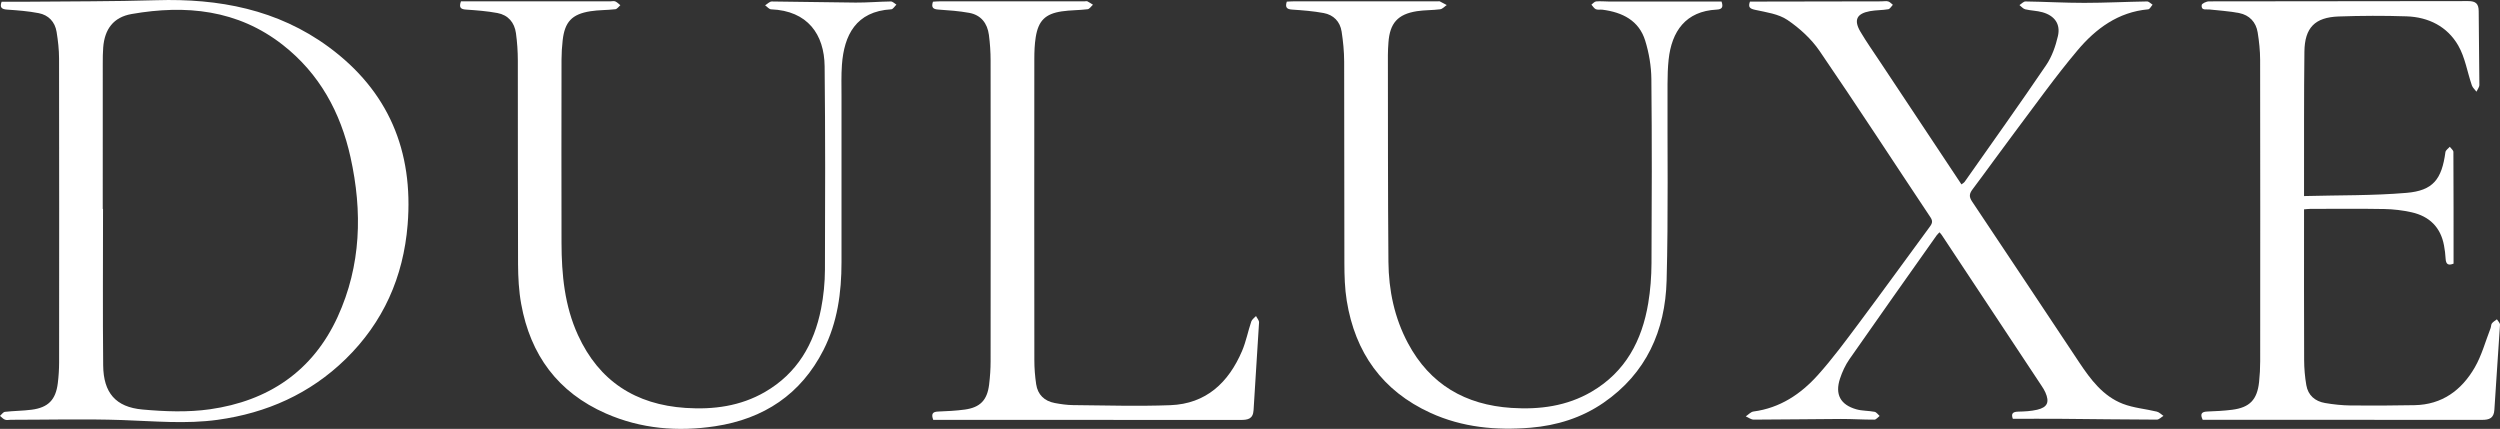
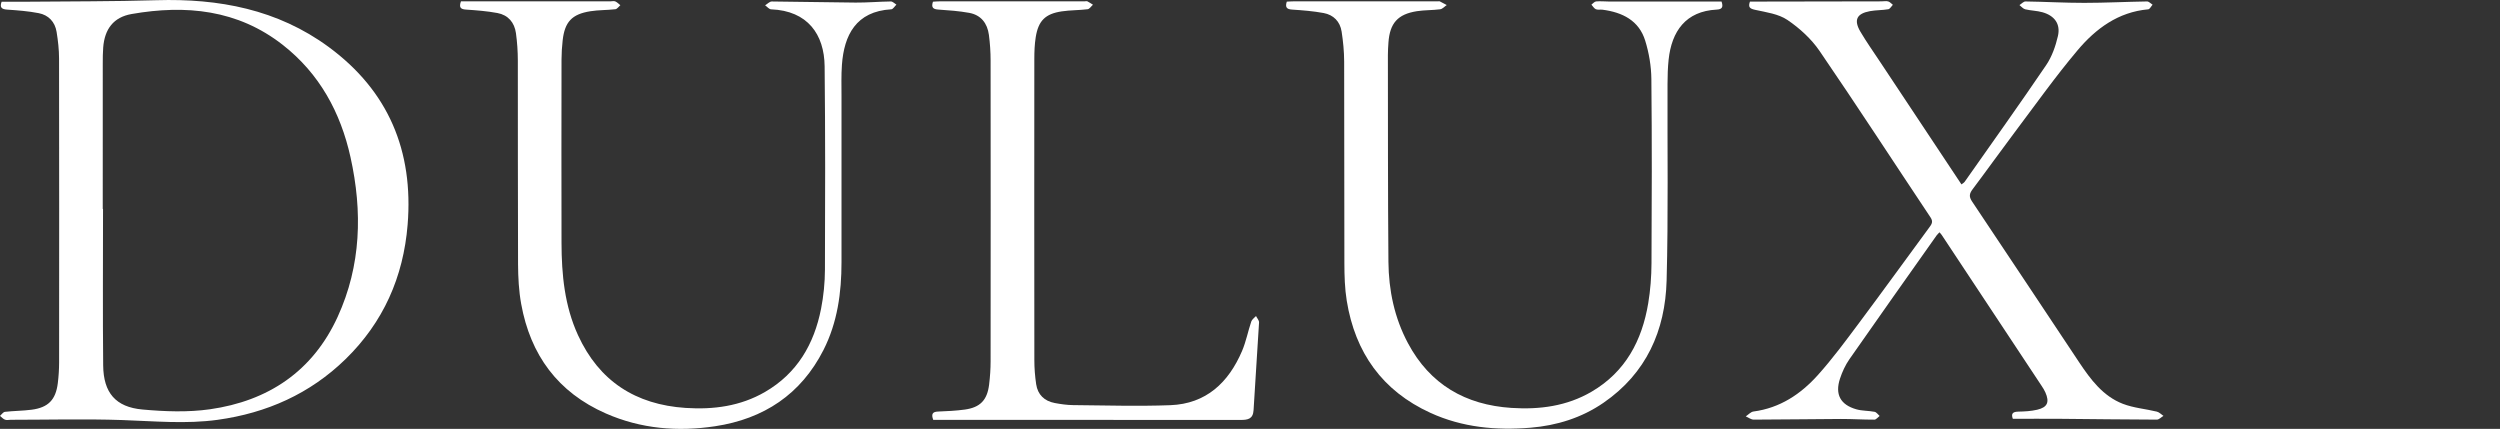
<svg xmlns="http://www.w3.org/2000/svg" data-id="uuid-a4edc467-12e3-45e4-bcc4-4aa27a3455e9" data-name="Laag_2" viewBox="0 0 1814.85 311.35">
  <rect x="0" y="0" width="1814.85" height="311.35" fill="#333333" stroke="none" />
  <g id="uuid-81e1913d-f78c-45d8-8924-6aec3c838682" data-name="Laag_1">
    <g>
      <path d="M1.18,1.25c6.11,0,12.15.05,18.19,0,31.43-.31,62.87-.15,94.29-1.1,45.2-1.35,87.84,6.69,124.9,33.92,43.48,31.95,61.69,75.64,57.35,129.07-3.09,38.03-17.68,70.85-45.04,97.55-25.81,25.17-57.24,39.13-92.82,44.06-23.07,3.2-46.14.96-69.25.18-26.95-.92-53.95-.2-80.93-.19-1.42,0-2.98.4-4.22-.07-1.37-.51-2.45-1.8-3.65-2.76,1.19-1.02,2.29-2.8,3.58-2.94,6.43-.73,12.96-.71,19.37-1.54,12.05-1.57,17.52-7.18,19.01-19.25.62-5.01.94-10.1.95-15.15.06-73.52.08-147.04-.04-220.57-.01-6.44-.75-12.93-1.78-19.3-1.18-7.28-5.83-12.23-13.01-13.62-7.51-1.45-15.22-2.05-22.87-2.56C1.12,6.7-.33,5.4,1.18,1.25ZM74.59,151.69c.07,0,.13,0,.2,0,0,37.87-.27,75.74.11,113.6.2,19.78,8.99,30.22,28.5,31.99,16.22,1.47,32.96,2.11,48.99-.17,42.29-6.02,74.61-27.54,92.72-67.09,17.09-37.32,18.08-76.43,9.34-115.89-7.2-32.51-22.5-60.67-49.18-81.55C172.54,6.98,134.95,3.31,95.58,10.17c-13.17,2.29-19.62,10.9-20.66,24.28-.3,3.83-.32,7.69-.32,11.53-.02,35.24-.01,70.47-.01,105.71Z" fill="#fff" />
      <path d="M1270.37,1.14c3.68,0,7.3,0,10.91,0,28.19-.05,56.38-.1,84.57-.15,1.62,0,3.34-.38,4.84.04,1.27.35,2.29,1.6,3.42,2.45-1.1,1.12-2.08,3.02-3.34,3.23-4.37.75-8.91.58-13.27,1.38-9.72,1.77-11.95,6.47-6.9,15.01,4.33,7.31,9.24,14.27,13.94,21.36,19.7,29.69,39.42,59.36,59.37,89.41.94-.76,1.83-1.2,2.33-1.92,19.8-28.16,39.81-56.19,59.15-84.67,4.18-6.16,6.84-13.76,8.53-21.07,2.03-8.76-2.39-14.81-11.18-17.31-4.05-1.15-8.42-1.16-12.53-2.14-1.56-.37-2.81-2.01-4.2-3.07,1.47-.92,2.95-2.65,4.4-2.63,14.2.2,28.4,1.03,42.6,1.02,15.21-.01,30.42-.79,45.63-1.03,1.32-.02,2.67,1.53,4.01,2.36-1.06,1.17-2.03,3.26-3.19,3.36-21.78,1.94-38.07,14.06-51.29,29.75-16.16,19.18-30.72,39.71-45.81,59.77-10.23,13.6-20.11,27.46-30.33,41.05-2.37,3.15-2.84,5.33-.41,8.95,26.05,38.85,51.82,77.88,77.78,116.8,8.26,12.39,17.25,24.48,31.68,30.06,7.79,3.01,16.47,3.68,24.68,5.67,1.74.42,3.19,2.02,4.78,3.08-1.6.95-3.21,2.72-4.81,2.72-23.13-.06-46.26-.39-69.38-.58-11.54-.09-23.07-.02-35.15-.02-1.13-3.12-.75-5.1,3.83-5.2,4.63-.1,9.37-.33,13.85-1.38,7.48-1.75,9.07-5.53,5.94-12.58-.73-1.65-1.71-3.22-2.72-4.73-24.13-36.48-48.27-72.95-72.42-109.41-.44-.67-1.01-1.25-1.69-2.08-.77.8-1.54,1.43-2.09,2.21-21.15,29.94-42.36,59.84-63.32,89.91-2.96,4.25-5.23,9.18-6.85,14.12-3.76,11.44.3,18.98,11.92,22.27,4.22,1.2,8.84.95,13.19,1.81,1.37.27,2.45,1.96,3.67,3-1.26.94-2.52,2.67-3.79,2.68-8.11.04-16.22-.52-24.33-.49-21.1.09-42.19.44-63.29.48-1.93,0-3.86-1.54-5.78-2.36,1.87-1.22,3.63-3.28,5.63-3.54,19.16-2.52,34.25-12.58,46.65-26.38,10.8-12.02,20.43-25.13,30.12-38.1,17.09-22.88,33.83-46.03,50.75-69.03,1.72-2.34,3.16-4.12.99-7.38-26.85-40.26-53.2-80.85-80.52-120.79-6.01-8.79-14.49-16.55-23.35-22.55-6.49-4.4-15.37-5.58-23.37-7.33-3.99-.87-5.32-1.93-3.85-6.02Z" fill="#fff" />
-       <path d="M1672.59,142.33c25.42-.68,50-.26,74.37-2.32,19.35-1.64,25.6-9.82,28.27-29.58.19-1.41,2.06-2.59,3.14-3.88.92,1.24,2.64,2.48,2.65,3.73.15,26.91.12,53.83.12,81.1-3.64,1.47-5.56.69-5.77-3.62-.16-3.21-.59-6.43-1.17-9.6-2.44-13.21-10.63-21.15-23.46-24.04-6.48-1.46-13.23-2.26-19.87-2.38-17.86-.32-35.72-.12-53.58-.11-1.37,0-2.74.19-4.69.34v6.22c0,34.44-.07,68.88.07,103.31.03,6.03.56,12.13,1.58,18.08,1.26,7.39,6.33,11.73,13.54,12.97,6.17,1.06,12.47,1.73,18.72,1.8,15.42.17,30.85.05,46.27-.22,20.02-.34,34.21-10.88,43.74-27.37,5.08-8.79,7.77-18.97,11.5-28.54.44-1.12.28-2.59.96-3.47.93-1.2,2.39-1.99,3.62-2.95.79,1.33,2.33,2.7,2.25,3.97-1.27,20.6-2.85,41.18-4.09,61.78-.37,6.08-3.77,7.26-8.89,7.25-33.09-.06-66.17-.03-99.26-.03-34.49,0-68.99,0-103.57,0-1.78-3.76-1.39-5.84,3.23-6.02,6.07-.23,12.16-.52,18.18-1.29,12.69-1.63,18.12-7.27,19.5-20.09.54-5.03.81-10.11.81-15.16.05-72.93.08-145.85-.04-218.78-.01-6.64-.73-13.34-1.79-19.9-1.21-7.49-5.99-12.56-13.4-14.04-7.11-1.42-14.43-1.76-21.65-2.61-2.37-.28-6.08,1.01-5.59-3.21.13-1.12,3.43-2.67,5.28-2.67,62.72-.14,125.44-.07,188.16-.2,5.53-.01,7.64,1.92,7.65,7.39.05,17.83.43,35.65.49,53.48,0,1.63-1.37,3.26-2.11,4.89-1.14-1.52-2.75-2.87-3.34-4.57-3.32-9.66-4.9-20.27-9.89-28.93-7.96-13.82-21.57-20.66-37.53-21.19-16.41-.54-32.87-.48-49.28.1-17.28.61-24.65,8.17-24.86,25.54-.38,32-.21,64.01-.27,96.02,0,2.41,0,4.82,0,8.82Z" fill="#fff" />
      <path d="M334.61.98c2.2,0,4.2,0,6.2,0,34.08,0,68.16,0,102.24,0,1.22,0,2.59-.4,3.61.04,1.37.59,2.47,1.8,3.68,2.75-1.2,1.02-2.32,2.78-3.63,2.93-6.03.7-12.18.51-18.15,1.46-13.41,2.13-18.59,7.74-20.1,21.13-.52,4.62-.82,9.28-.83,13.93-.06,44.36-.11,88.71,0,133.07.05,23.01,2.2,45.71,11.96,67,15.3,33.41,41.82,50.45,78.14,52.84,20.19,1.33,39.75-1.25,57.57-11.56,23.35-13.51,35.7-34.73,40.75-60.47,1.82-9.28,2.77-18.88,2.81-28.33.2-49.21.29-98.43-.23-147.64-.25-23.18-12.36-40.33-38.87-41.35-1.48-.06-2.89-1.91-4.33-2.93,1.62-.97,3.24-2.78,4.86-2.77,20.29.14,40.57.67,60.85.8,8.51.06,17.03-.71,25.55-.82,1.34-.02,2.7,1.49,4.05,2.3-1.24,1.18-2.43,3.33-3.74,3.4-25.7,1.49-34.25,18.89-35.81,40.24-.56,7.66-.31,15.38-.31,23.08-.02,40.1-.02,80.21,0,120.31,0,22.1-2.94,43.67-13.05,63.62-16.36,32.29-43.45,50.1-78.71,55.42-27.1,4.09-53.84,1.91-79.27-9.26-34.92-15.33-54.81-42.52-61.5-79.5-1.72-9.5-2.23-19.32-2.28-29-.22-49.22-.05-98.44-.16-147.65-.01-6.65-.46-13.35-1.37-19.94-1.06-7.74-5.66-13.17-13.44-14.62-7.52-1.4-15.23-1.98-22.88-2.5-3.91-.26-5.15-1.6-3.6-5.98Z" fill="#fff" />
      <path d="M1249.73,1.1c1.33,3.86.61,5.67-3.49,5.87-22.54,1.13-32.72,15.76-34.92,36.31-.62,5.83-.78,11.72-.8,17.59-.17,47.6.61,95.22-.66,142.79-.97,36.34-14.75,67.38-45.84,88.75-15.89,10.93-33.91,16.5-52.93,18.08-24.94,2.07-49.47-.18-72.59-10.74-35.12-16.04-54.74-43.85-60.84-81.41-1.45-8.94-1.69-18.15-1.72-27.23-.16-48.82,0-97.63-.16-146.45-.02-7.25-.74-14.55-1.84-21.72-1.12-7.3-5.87-12.17-13.1-13.49-7.53-1.38-15.23-1.99-22.88-2.49-3.92-.26-5.13-1.66-3.83-5.77,1.6-.07,3.37-.22,5.14-.22,34.89-.01,69.79,0,104.68,0,.41,0,.88-.15,1.21,0,1.72.85,3.41,1.78,5.1,2.69-1.59,1.07-3.09,2.86-4.79,3.08-5.61.74-11.36.51-16.94,1.39-13.87,2.18-19.61,8.72-20.6,22.75-.21,3.03-.4,6.07-.4,9.1.08,50.03-.04,100.06.39,150.09.18,20.65,4.36,40.68,14.19,59.08,15.99,29.95,41.7,44.8,75.16,46.97,20.4,1.32,40.16-1.26,58.13-11.77,24.59-14.39,36.6-37.09,41.12-64.23,1.59-9.54,2.32-19.33,2.37-29.01.24-44.56.36-89.13-.09-133.69-.09-9.34-1.71-18.98-4.48-27.92-4.54-14.68-16.59-20.58-31.01-22.46-1.6-.21-3.43.27-4.81-.34-1.31-.58-2.17-2.18-3.23-3.33,1.13-.82,2.21-2.22,3.41-2.33,3.01-.29,6.08.05,9.12.06,23.73.01,47.46,0,71.19,0,3.43,0,6.87,0,10.73,0Z" fill="#fff" />
      <path d="M677.47,304.78c-1.58-4.26-.49-5.86,3.47-6.02,6.47-.26,12.97-.55,19.38-1.43,11.25-1.54,16.36-6.86,17.73-18.23.68-5.61,1.07-11.29,1.07-16.95.07-72.7.08-145.39,0-218.09,0-6.26-.41-12.56-1.24-18.76-1.12-8.4-5.73-14.43-14.35-15.98-7.33-1.32-14.83-1.86-22.28-2.37-3.68-.25-5.43-1.29-3.98-5.71,1.54-.09,3.29-.27,5.04-.27,35.09-.02,70.17-.01,105.26-.02.61,0,1.33-.23,1.81.02,1.4.72,2.71,1.62,4.05,2.46-1.29,1.14-2.48,3.1-3.9,3.27-6.22.77-12.56.63-18.75,1.55-11.96,1.78-16.99,6.8-18.9,18.73-.82,5.16-1.01,10.47-1.02,15.72-.06,72.9-.07,145.8.02,218.7,0,5.84.46,11.73,1.32,17.51,1.14,7.63,5.96,12.25,13.53,13.66,4.37.81,8.84,1.47,13.27,1.51,23.53.21,47.09.94,70.58.06,26.03-.98,42.3-16.45,52.08-39.36,2.91-6.83,4.31-14.29,6.69-21.36.52-1.55,2.25-2.69,3.43-4.01.78,1.56,2.3,3.17,2.22,4.68-1.22,21.21-2.78,42.4-3.98,63.61-.37,6.58-4.28,7.16-9.5,7.15-57.62-.08-115.25-.05-172.87-.05-16.62,0-33.24,0-50.18,0Z" fill="#fff" />
    </g>
  </g>
</svg>